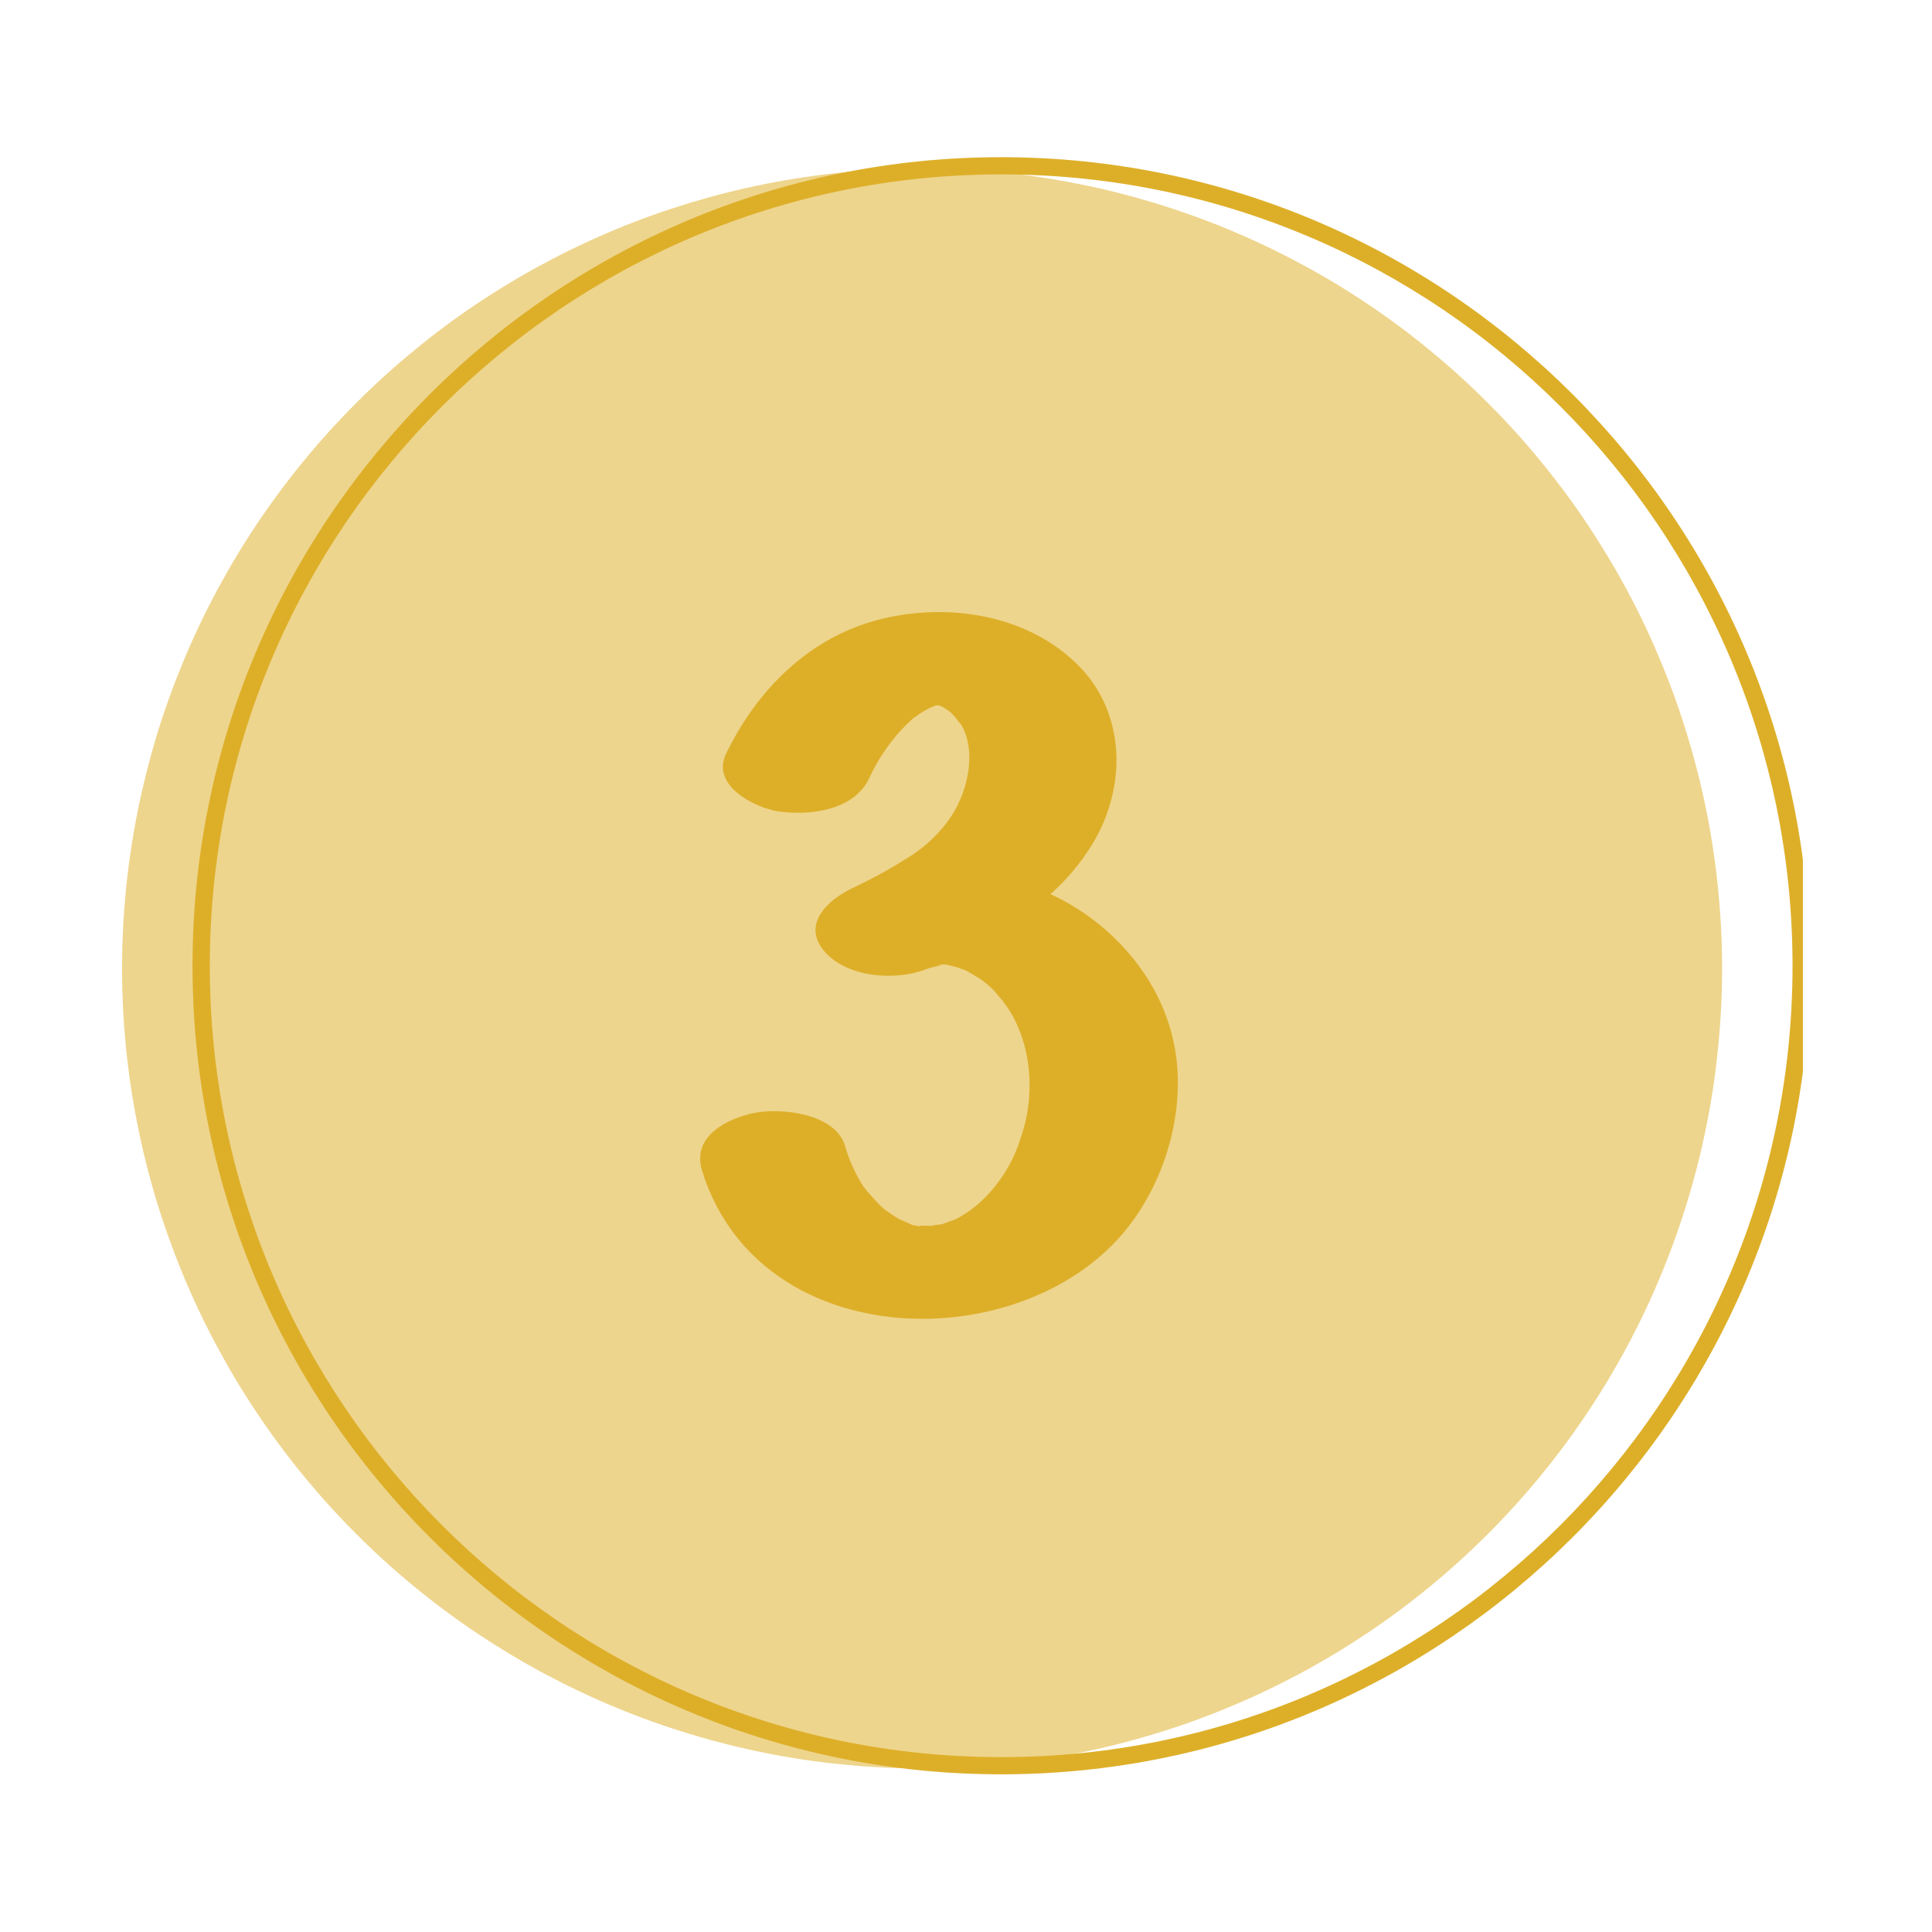
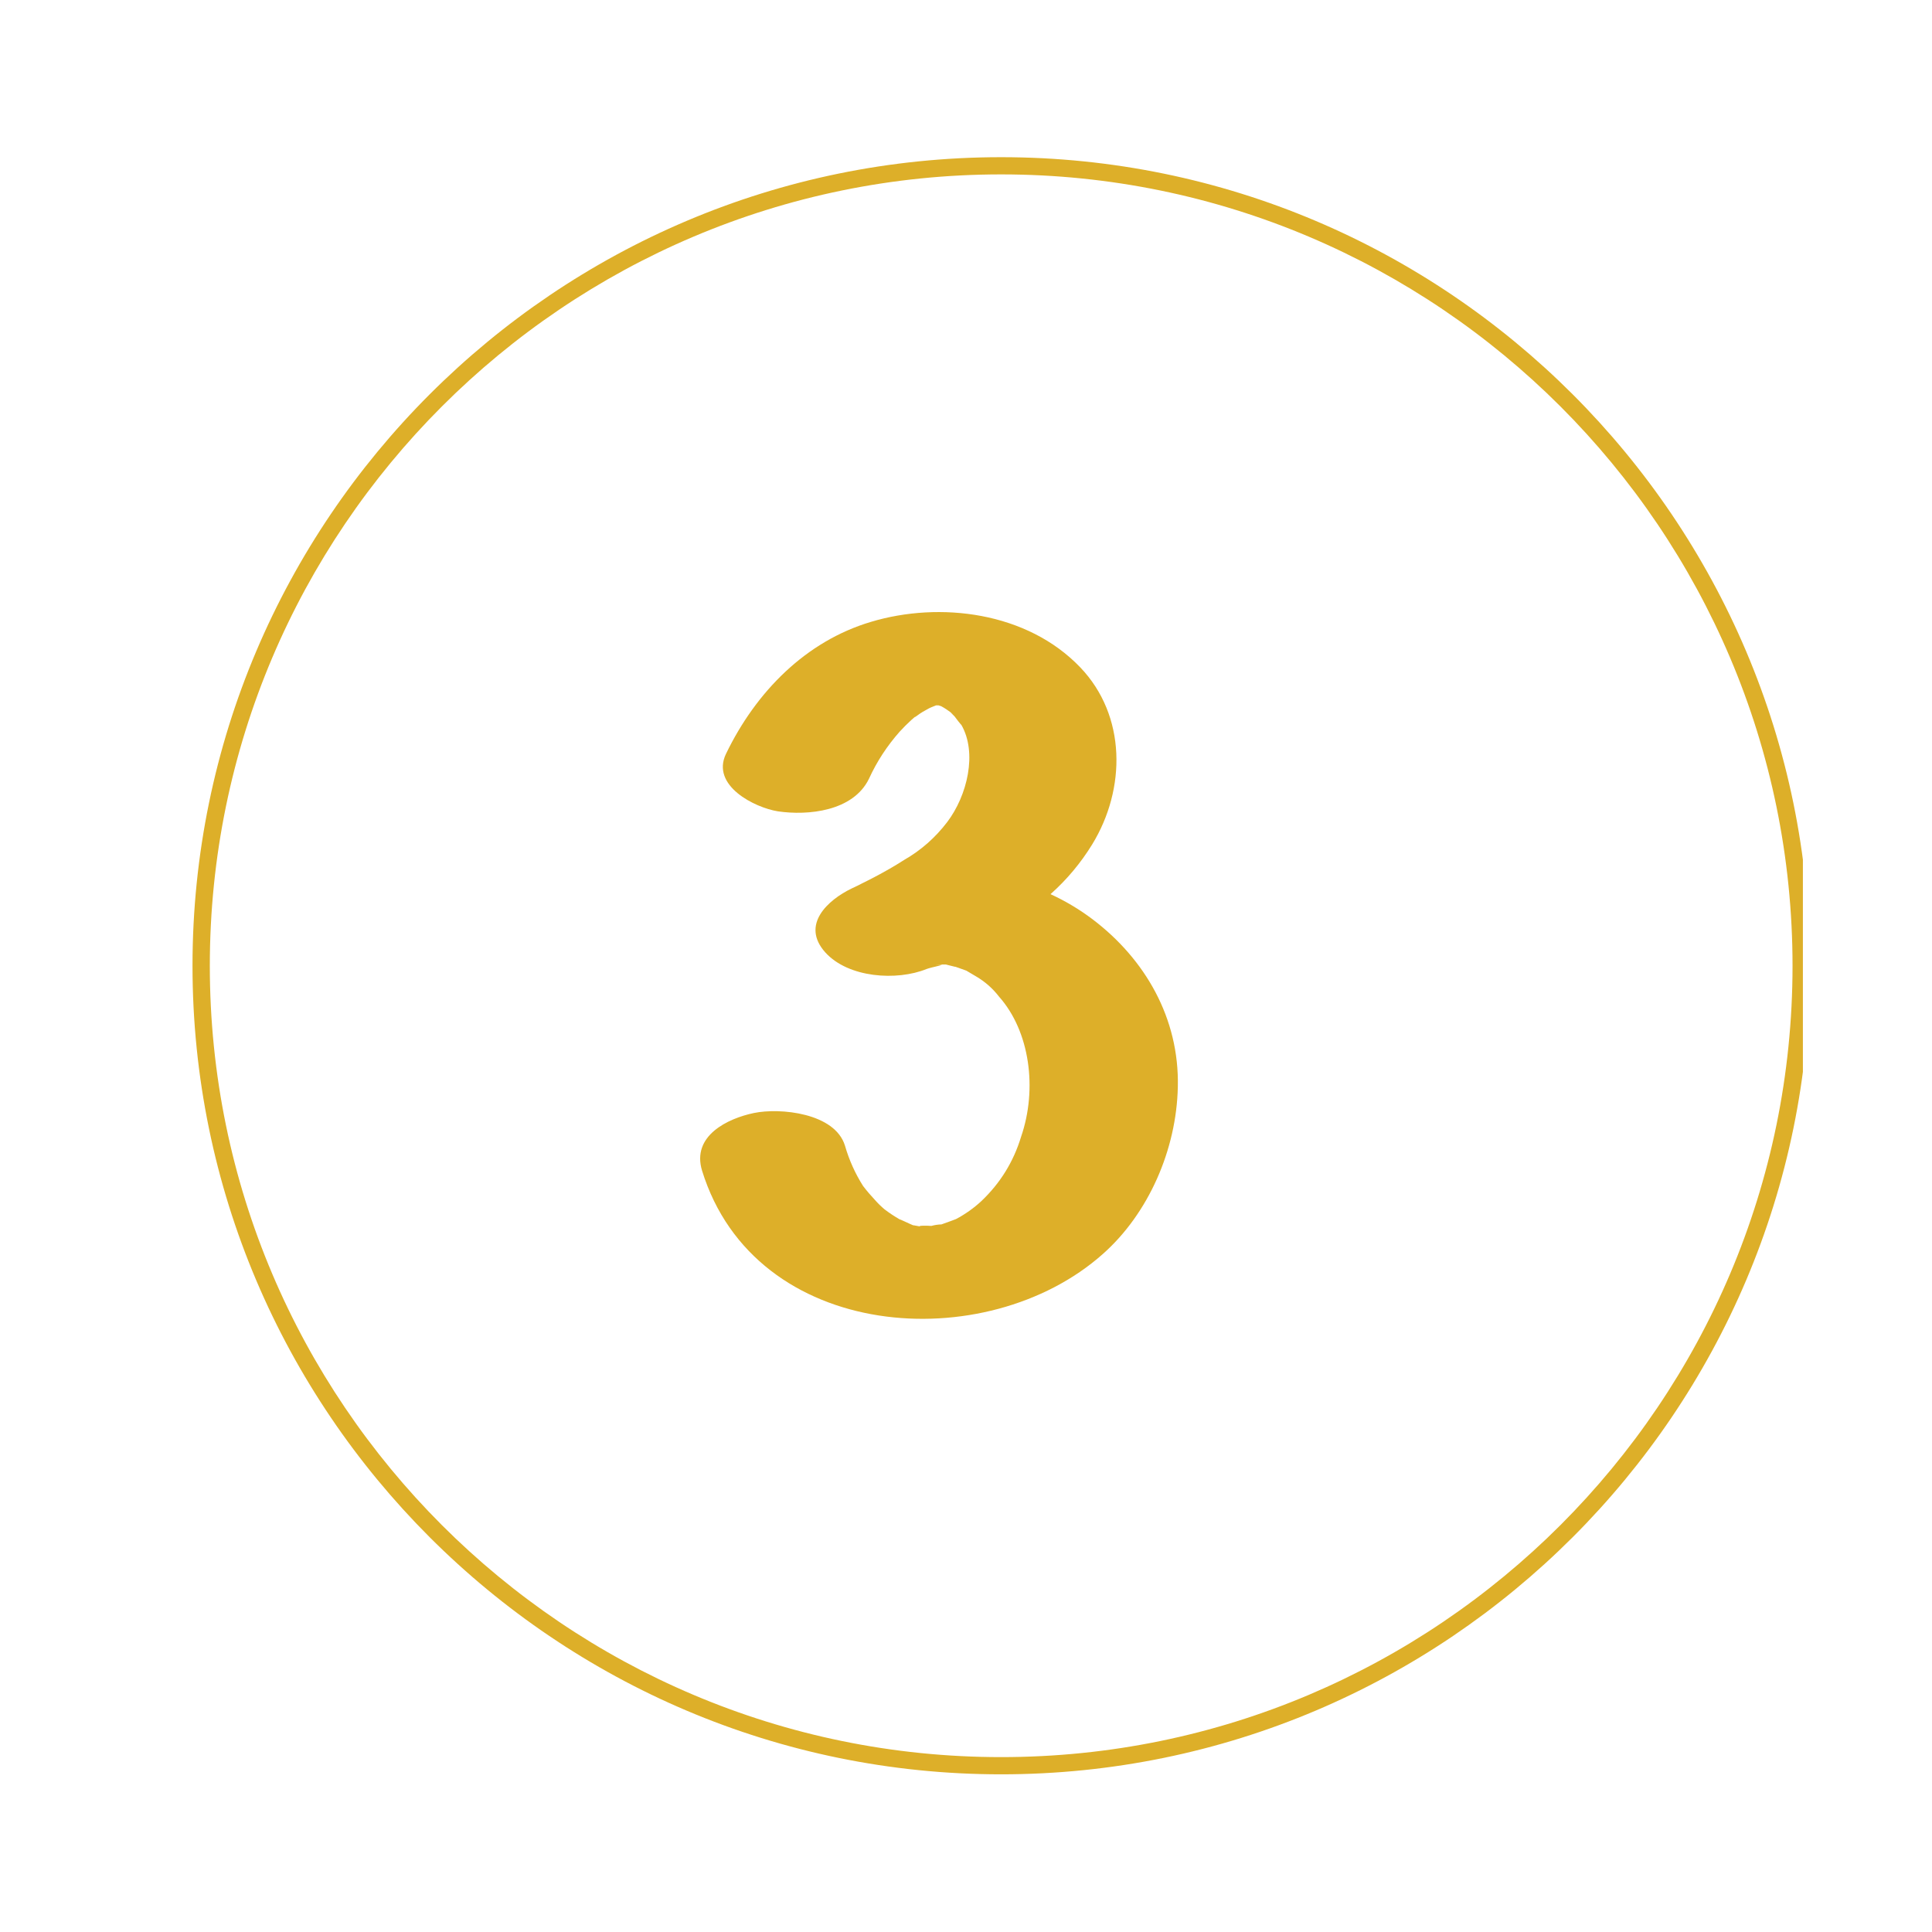
<svg xmlns="http://www.w3.org/2000/svg" width="100" viewBox="0 0 75 75" height="100" preserveAspectRatio="xMidYMid meet">
  <defs>
    <clipPath id="8e3b852cfc">
-       <path d="M 4.738 6.09 L 67 6.09 L 67 69 L 4.738 69 Z M 4.738 6.09 " clip-rule="nonzero" />
+       <path d="M 4.738 6.09 L 67 6.09 L 4.738 69 Z M 4.738 6.09 " clip-rule="nonzero" />
    </clipPath>
    <clipPath id="dfb3d633fb">
      <path d="M 7 6.09 L 69.988 6.09 L 69.988 69 L 7 69 Z M 7 6.09 " clip-rule="nonzero" />
    </clipPath>
  </defs>
  <g clip-path="url(#8e3b852cfc)">
-     <path fill="#eed58d" d="M 66.852 37.594 C 66.852 38.613 66.801 39.625 66.699 40.637 C 66.602 41.652 66.453 42.656 66.254 43.652 C 66.055 44.652 65.809 45.637 65.512 46.609 C 65.219 47.582 64.875 48.539 64.484 49.48 C 64.098 50.418 63.664 51.336 63.184 52.234 C 62.703 53.133 62.18 54.004 61.617 54.848 C 61.051 55.695 60.445 56.512 59.801 57.297 C 59.156 58.082 58.473 58.836 57.754 59.555 C 57.035 60.273 56.281 60.957 55.496 61.602 C 54.711 62.246 53.895 62.852 53.047 63.418 C 52.203 63.98 51.332 64.504 50.434 64.984 C 49.535 65.461 48.617 65.898 47.68 66.285 C 46.738 66.676 45.781 67.02 44.809 67.312 C 43.836 67.609 42.852 67.855 41.852 68.055 C 40.855 68.254 39.852 68.402 38.84 68.5 C 37.824 68.602 36.812 68.652 35.793 68.652 C 34.777 68.652 33.762 68.602 32.75 68.5 C 31.738 68.402 30.734 68.254 29.734 68.055 C 28.738 67.855 27.754 67.609 26.781 67.312 C 25.805 67.02 24.848 66.676 23.91 66.285 C 22.969 65.898 22.051 65.461 21.156 64.984 C 20.258 64.504 19.387 63.98 18.539 63.418 C 17.695 62.852 16.879 62.246 16.094 61.602 C 15.305 60.957 14.555 60.273 13.836 59.555 C 13.117 58.836 12.434 58.082 11.789 57.297 C 11.145 56.512 10.539 55.695 9.973 54.848 C 9.406 54.004 8.887 53.133 8.406 52.234 C 7.926 51.336 7.492 50.418 7.102 49.48 C 6.715 48.539 6.371 47.582 6.074 46.609 C 5.781 45.637 5.535 44.652 5.336 43.652 C 5.137 42.656 4.988 41.652 4.887 40.637 C 4.789 39.625 4.738 38.613 4.738 37.594 C 4.738 36.578 4.789 35.562 4.887 34.551 C 4.988 33.539 5.137 32.535 5.336 31.535 C 5.535 30.539 5.781 29.555 6.074 28.578 C 6.371 27.605 6.715 26.648 7.102 25.711 C 7.492 24.77 7.926 23.852 8.406 22.953 C 8.887 22.059 9.406 21.188 9.973 20.34 C 10.539 19.496 11.145 18.68 11.789 17.895 C 12.434 17.105 13.117 16.355 13.836 15.637 C 14.555 14.914 15.305 14.234 16.094 13.59 C 16.879 12.941 17.695 12.336 18.539 11.773 C 19.387 11.207 20.258 10.684 21.156 10.207 C 22.051 9.727 22.969 9.293 23.91 8.902 C 24.848 8.512 25.805 8.172 26.781 7.875 C 27.754 7.582 28.738 7.332 29.734 7.137 C 30.734 6.938 31.738 6.789 32.75 6.688 C 33.762 6.59 34.777 6.539 35.793 6.539 C 36.812 6.539 37.824 6.59 38.84 6.688 C 39.852 6.789 40.855 6.938 41.852 7.137 C 42.852 7.332 43.836 7.582 44.809 7.875 C 45.781 8.172 46.738 8.512 47.68 8.902 C 48.617 9.293 49.535 9.727 50.434 10.207 C 51.332 10.684 52.203 11.207 53.047 11.773 C 53.895 12.336 54.711 12.941 55.496 13.59 C 56.281 14.234 57.035 14.914 57.754 15.637 C 58.473 16.355 59.156 17.105 59.801 17.895 C 60.445 18.68 61.051 19.496 61.617 20.34 C 62.18 21.188 62.703 22.059 63.184 22.953 C 63.664 23.852 64.098 24.77 64.484 25.711 C 64.875 26.648 65.219 27.605 65.512 28.578 C 65.809 29.555 66.055 30.539 66.254 31.535 C 66.453 32.535 66.602 33.539 66.699 34.551 C 66.801 35.562 66.852 36.578 66.852 37.594 Z M 66.852 37.594 " fill-opacity="1" fill-rule="nonzero" />
-   </g>
+     </g>
  <g clip-path="url(#dfb3d633fb)">
    <path fill="#ddaf29" d="M 38.863 6.77 C 21.926 6.77 8.145 20.555 8.145 37.492 C 8.145 54.43 21.926 68.211 38.863 68.211 C 55.805 68.211 69.586 54.43 69.586 37.492 C 69.586 20.555 55.805 6.77 38.863 6.77 Z M 38.863 68.879 C 21.559 68.879 7.473 54.793 7.473 37.492 C 7.473 20.191 21.559 6.102 38.863 6.102 C 56.172 6.102 70.258 20.188 70.258 37.492 C 70.258 54.797 56.172 68.879 38.863 68.879 Z M 38.863 68.879 " fill-opacity="1" fill-rule="nonzero" />
  </g>
  <path fill="#ddaf29" d="M 42.41 35.684 C 41.902 35.301 41.359 34.977 40.781 34.711 C 41.414 34.148 41.953 33.504 42.398 32.781 C 43.719 30.625 43.727 27.781 41.938 25.91 C 39.879 23.754 36.492 23.336 33.809 24.141 C 31.289 24.891 29.352 26.844 28.184 29.262 C 27.586 30.5 29.305 31.355 30.199 31.496 C 31.367 31.668 33.121 31.496 33.734 30.23 C 34.039 29.562 34.438 28.953 34.926 28.402 C 35.07 28.246 35.219 28.094 35.375 27.953 L 35.562 27.789 C 35.477 27.871 35.492 27.867 35.613 27.773 C 35.734 27.68 35.902 27.582 36.059 27.5 C 36.098 27.48 36.176 27.445 36.238 27.422 L 36.336 27.383 L 36.434 27.383 L 36.535 27.414 C 36.672 27.488 36.801 27.574 36.926 27.668 C 37.055 27.758 37.043 27.754 36.898 27.652 L 37.055 27.809 C 37.09 27.859 37.324 28.164 37.316 28.133 C 37.949 29.223 37.551 30.887 36.766 31.918 C 36.309 32.516 35.754 33.008 35.098 33.383 C 34.723 33.625 34.328 33.848 33.934 34.055 C 33.773 34.141 33.613 34.219 33.449 34.301 L 33.305 34.375 L 33.066 34.488 C 32.133 34.938 31.078 35.898 32.035 36.969 C 32.93 37.965 34.816 38.086 35.969 37.617 C 36.145 37.547 36.965 37.395 36.32 37.473 C 36.391 37.461 36.461 37.453 36.531 37.441 L 36.715 37.441 C 36.969 37.5 37.316 37.605 36.875 37.457 C 37.09 37.531 37.305 37.602 37.512 37.68 C 37.512 37.68 37.816 37.859 37.887 37.902 C 38.234 38.105 38.535 38.367 38.781 38.688 C 39.977 40.031 40.281 42.266 39.637 44.133 C 39.344 45.098 38.832 45.926 38.102 46.621 C 37.805 46.898 37.473 47.133 37.113 47.324 C 37.113 47.324 36.777 47.453 36.547 47.531 C 36.414 47.535 36.281 47.555 36.156 47.59 C 35.988 47.574 35.57 47.578 35.734 47.613 C 35.648 47.598 35.559 47.582 35.469 47.566 L 35.449 47.566 C 35.363 47.535 34.855 47.289 34.938 47.344 C 34.727 47.223 34.527 47.09 34.336 46.945 C 34.203 46.832 34.082 46.715 33.969 46.586 C 33.805 46.41 33.648 46.23 33.504 46.039 C 33.195 45.551 32.961 45.027 32.801 44.473 C 32.41 43.203 30.281 42.996 29.266 43.207 C 28.25 43.418 26.84 44.09 27.254 45.445 C 29.312 52.098 38.289 52.703 42.812 48.68 C 44.582 47.113 45.672 44.633 45.723 42.195 C 45.785 39.527 44.453 37.23 42.41 35.684 Z M 42.41 35.684 " fill-opacity="1" fill-rule="nonzero" />
</svg>